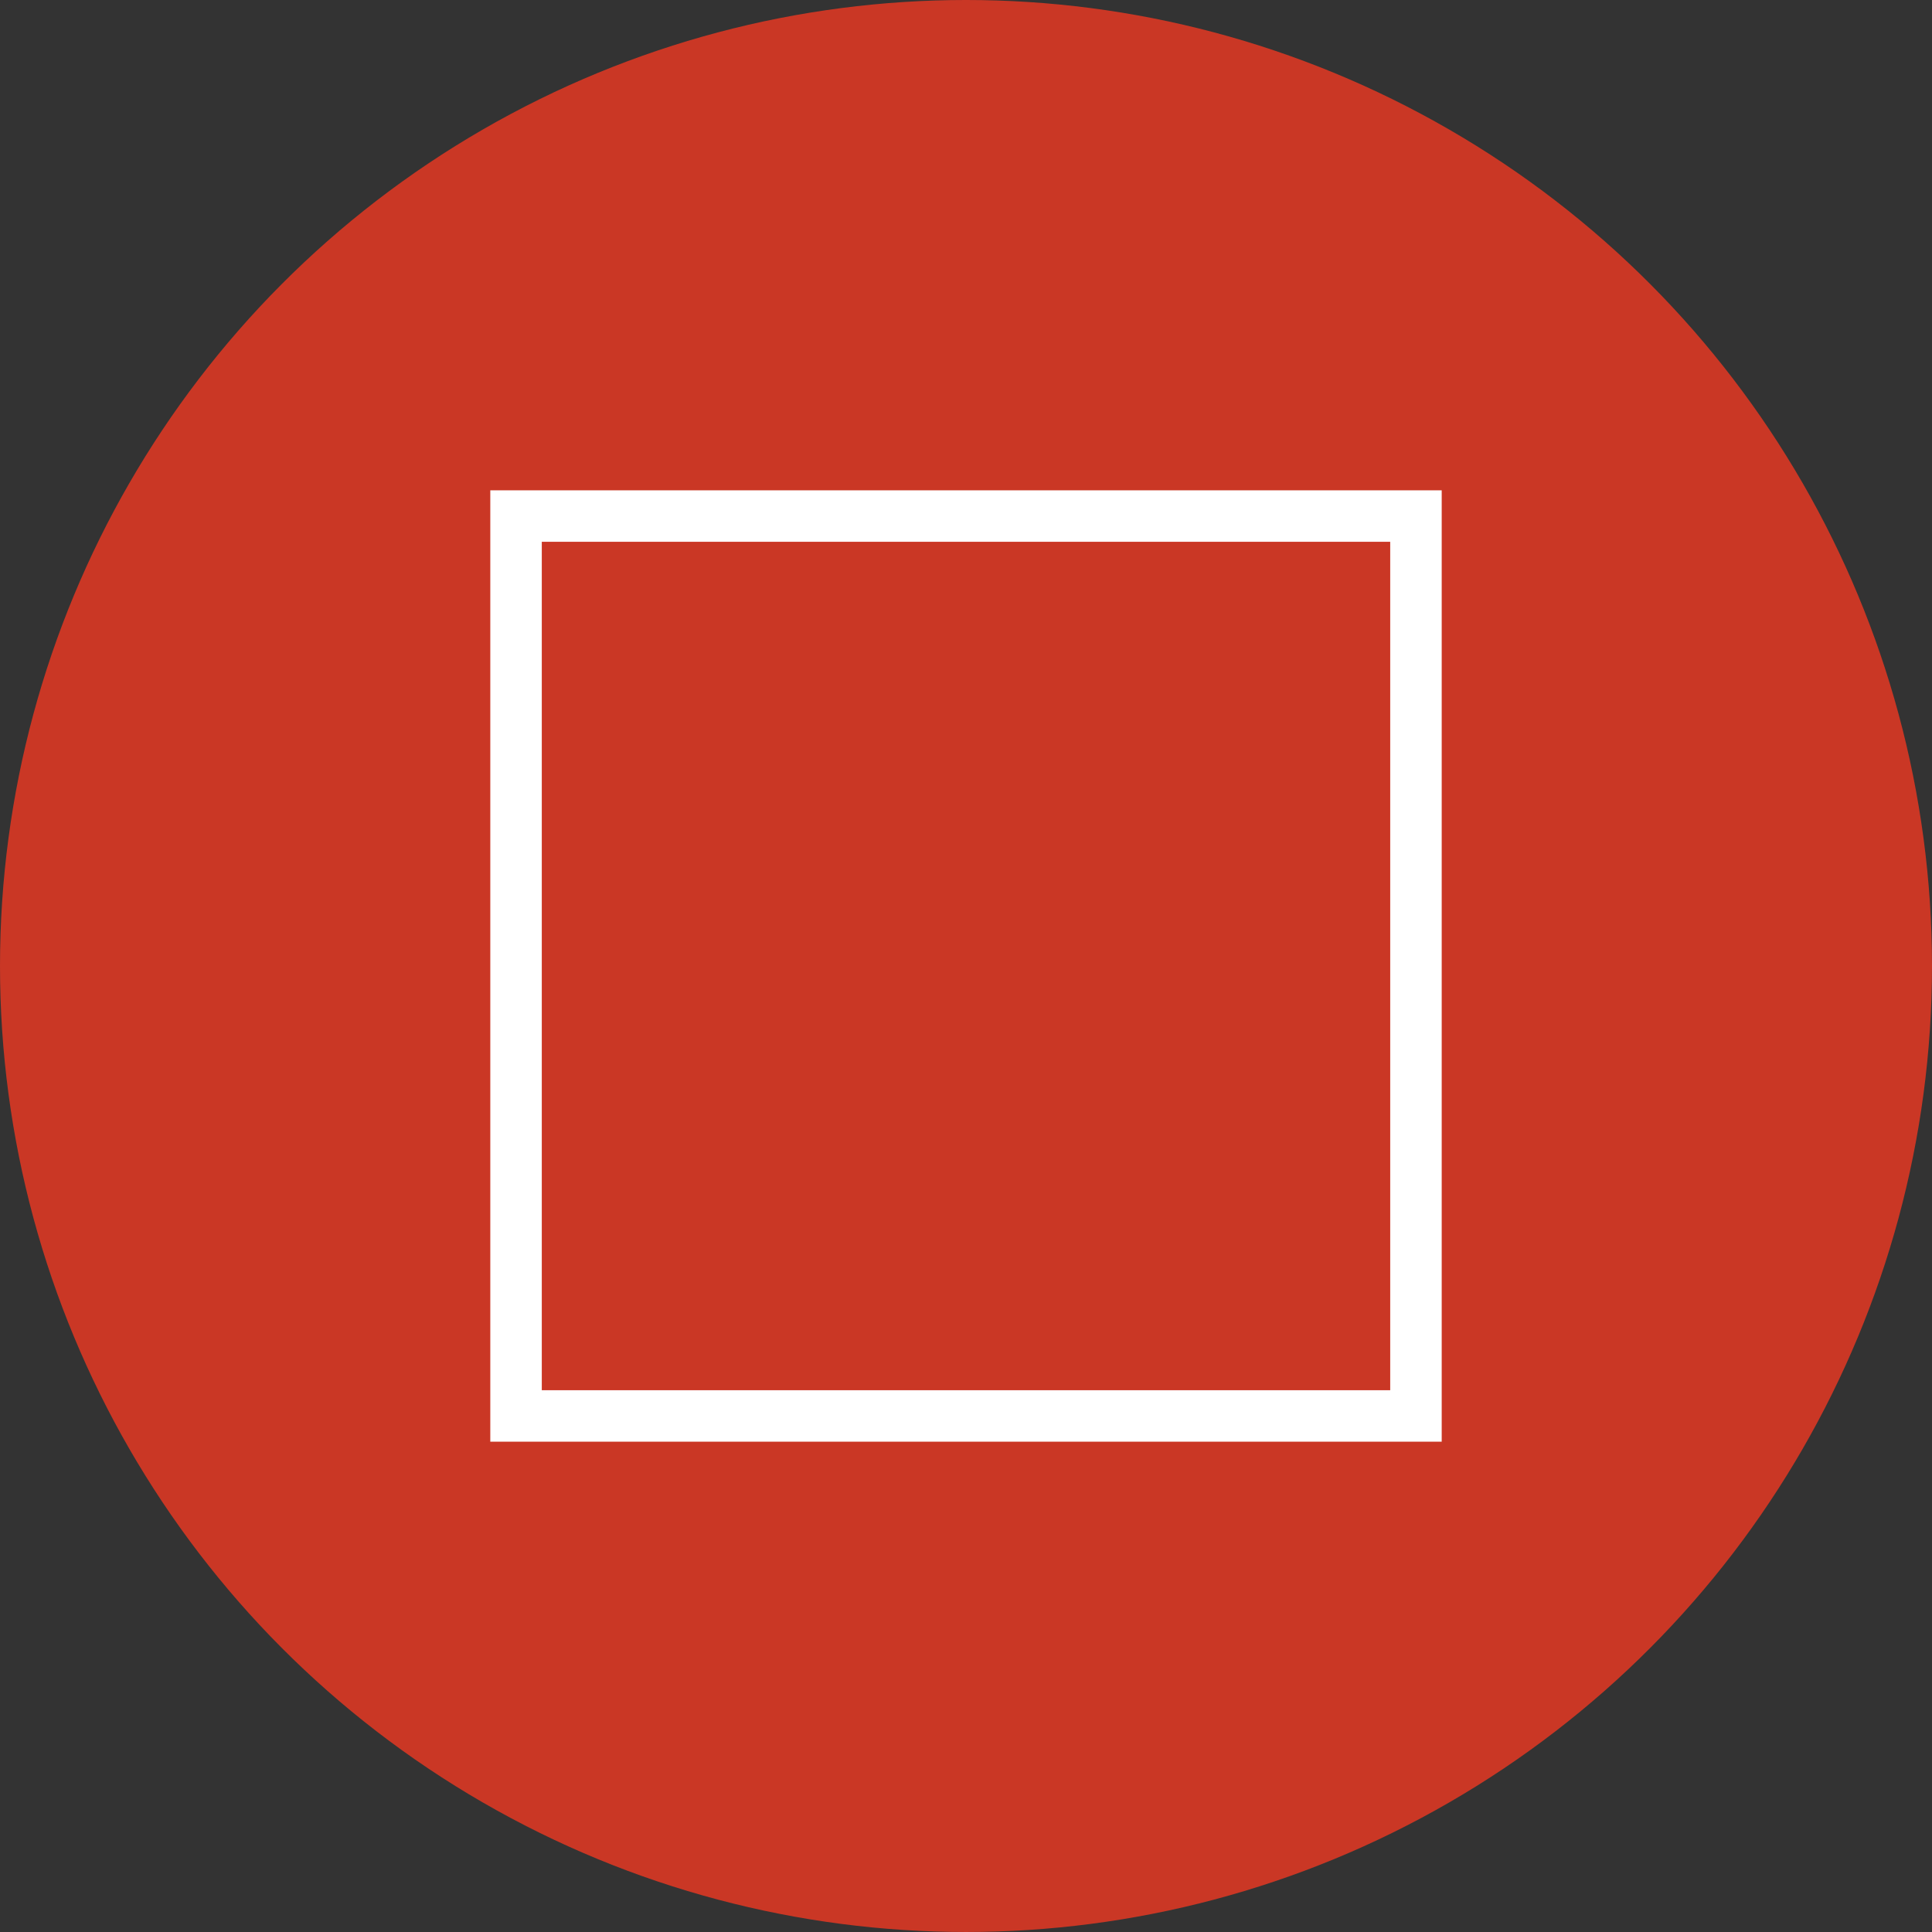
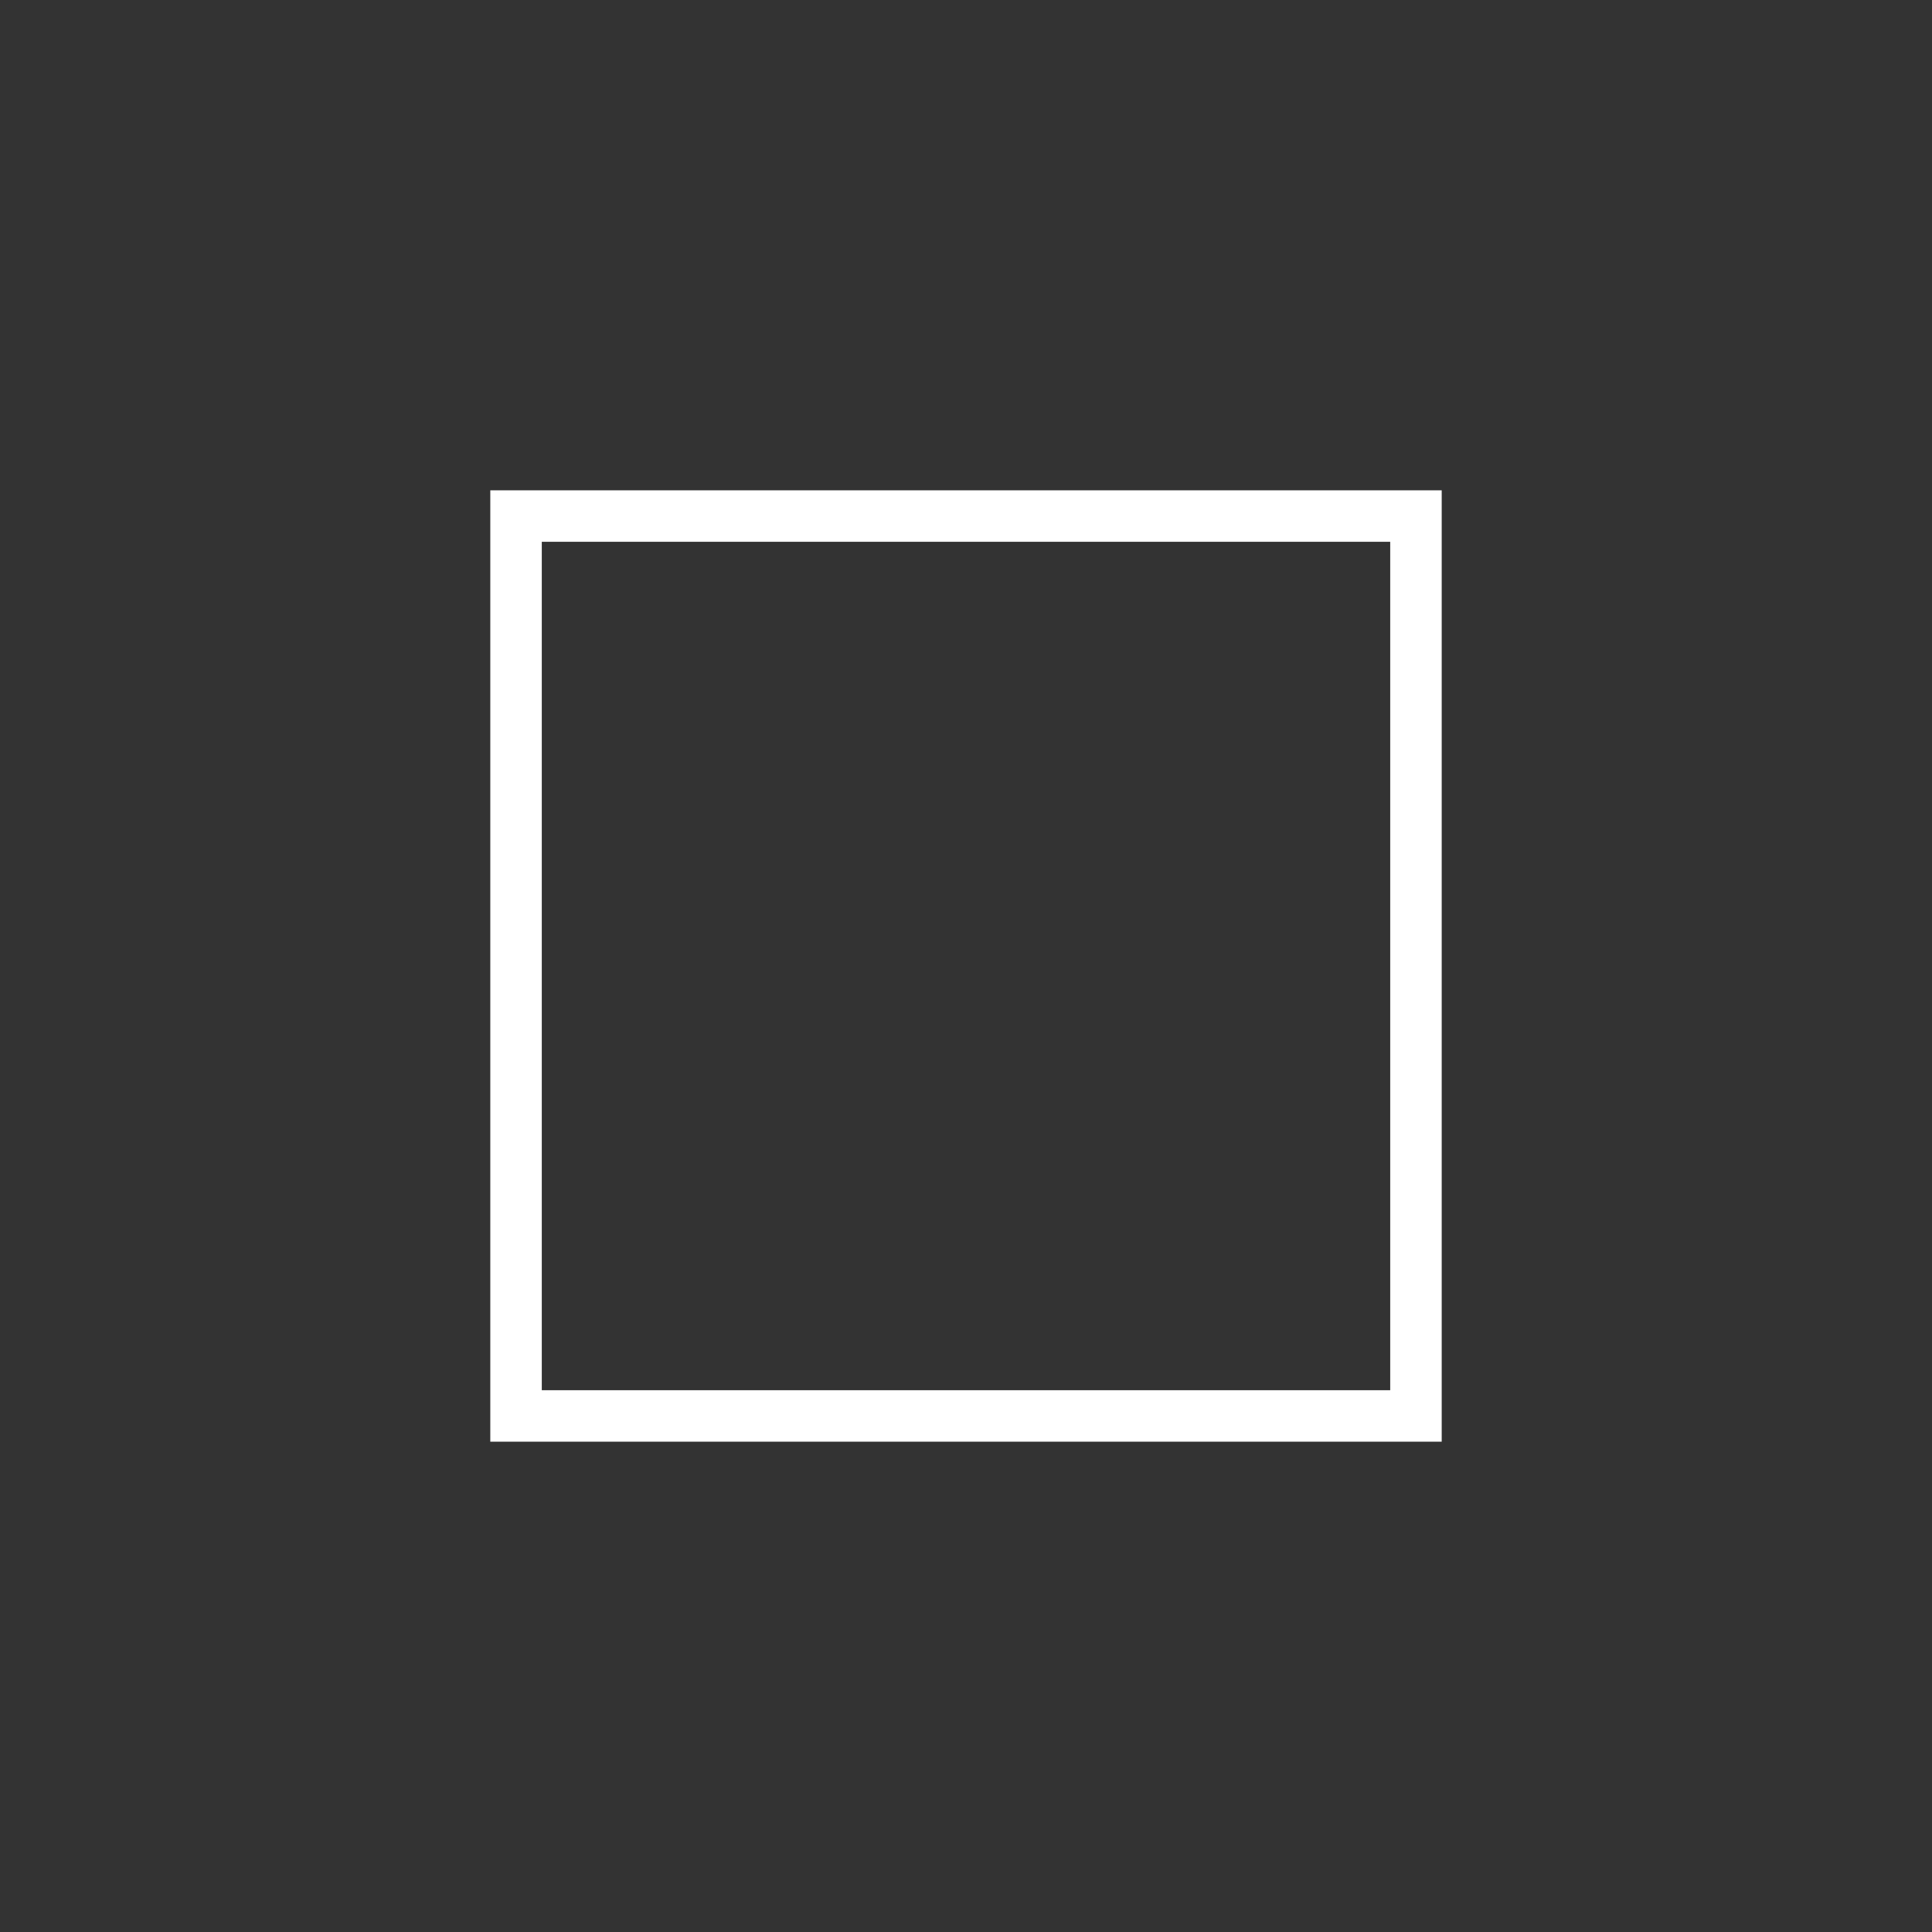
<svg xmlns="http://www.w3.org/2000/svg" id="Raggruppa_548" data-name="Raggruppa 548" width="300.135" height="300.135" viewBox="0 0 300.135 300.135">
  <rect x="0" y="0" width="300.135" height="300.135" fill="#333333" stroke="none" />
  <defs>
    <clipPath id="clip-path">
-       <ellipse id="Ellisse_83" data-name="Ellisse 83" cx="150.067" cy="150.067" rx="150.067" ry="150.067" fill="#ca3725" />
-     </clipPath>
+       </clipPath>
    <clipPath id="clip-path-2">
      <rect id="Rettangolo_591" data-name="Rettangolo 591" width="300.135" height="300.135" fill="none" />
    </clipPath>
  </defs>
  <g id="Raggruppa_545" data-name="Raggruppa 545">
    <g id="Raggruppa_544" data-name="Raggruppa 544" clip-path="url(#clip-path)">
-       <rect id="Rettangolo_589" data-name="Rettangolo 589" width="409.992" height="409.992" transform="translate(-129.962 225.101) rotate(-60)" fill="#ca3725" />
-     </g>
+       </g>
  </g>
  <g id="Raggruppa_547" data-name="Raggruppa 547">
    <g id="Raggruppa_546" data-name="Raggruppa 546" clip-path="url(#clip-path-2)">
      <rect id="Rettangolo_590" data-name="Rettangolo 590" width="139.801" height="139.801" transform="translate(80.167 80.167)" fill="none" stroke="#fff" stroke-linecap="round" stroke-miterlimit="10" stroke-width="8" />
    </g>
  </g>
</svg>